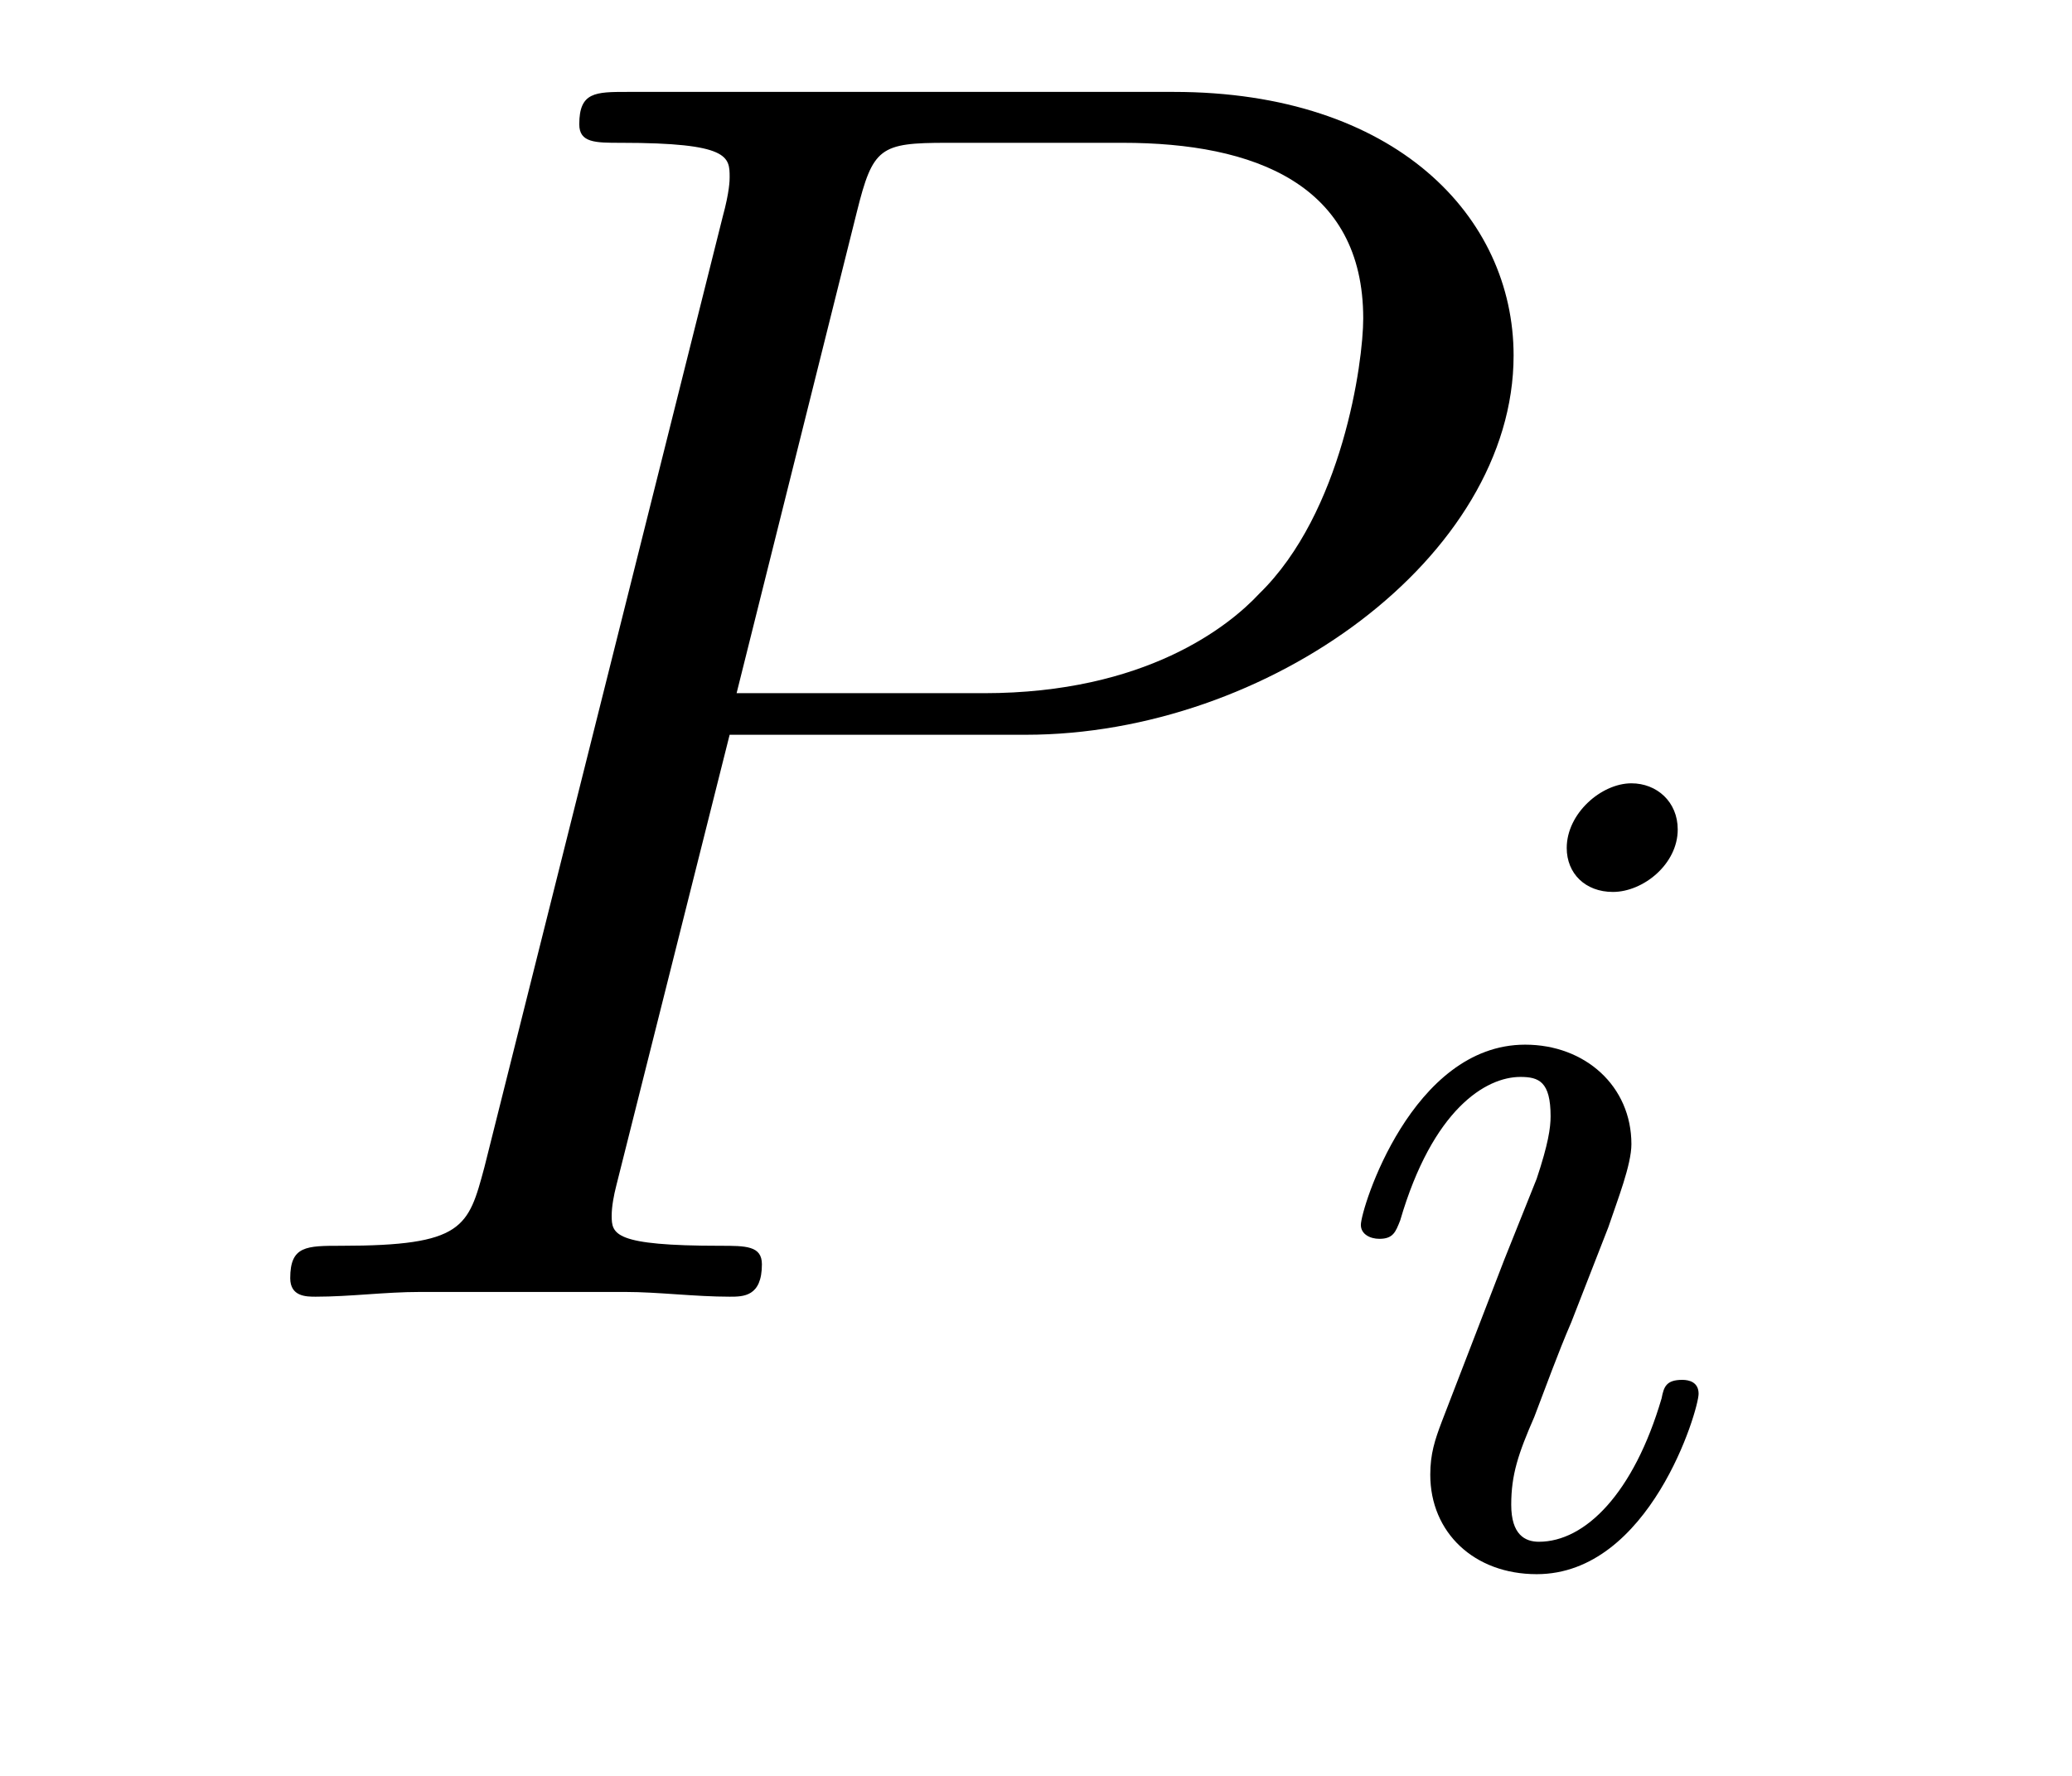
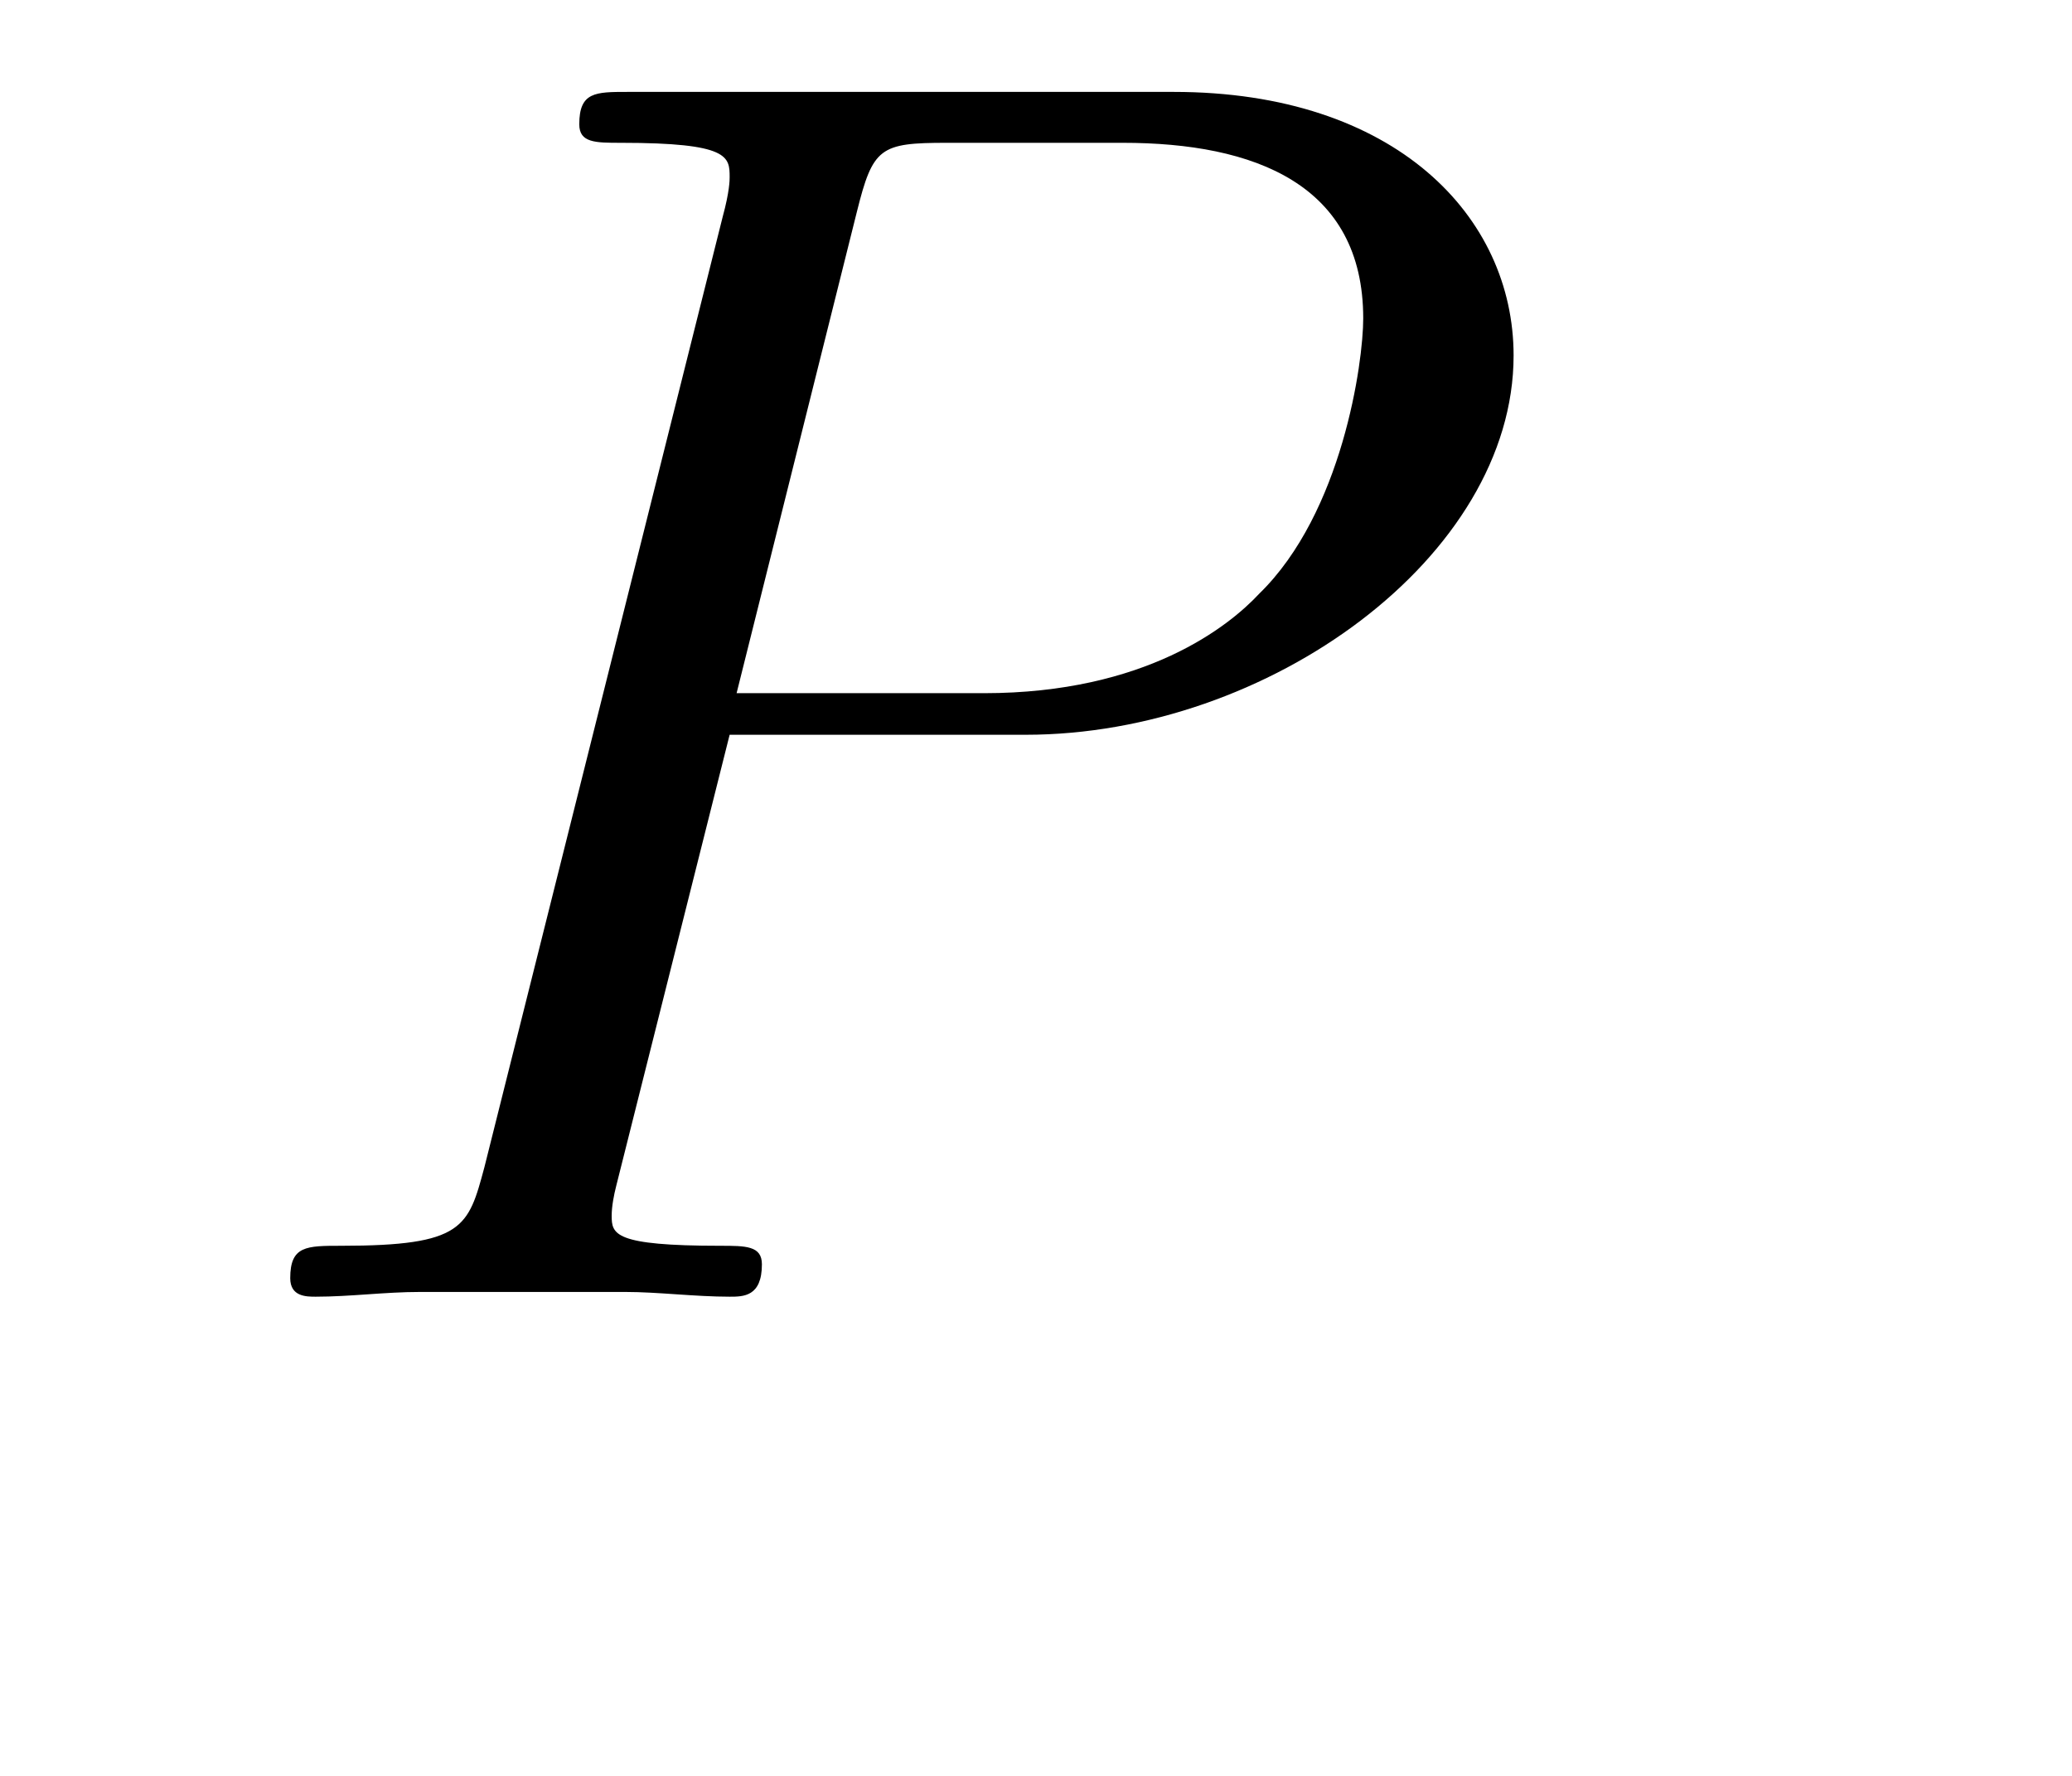
<svg xmlns="http://www.w3.org/2000/svg" height="12pt" version="1.1" viewBox="0 -12 14 12" width="14pt">
  <g id="page1">
    <g transform="matrix(1 0 0 1 -127 651)">
      <path d="M131.93 -658.035H133.93C135.57 -658.035 137.227 -659.238 137.227 -660.598C137.227 -661.535 136.43 -662.379 134.93 -662.379H131.242C131.023 -662.379 130.914 -662.379 130.914 -662.16C130.914 -662.035 131.023 -662.035 131.195 -662.035C131.93 -662.035 131.93 -661.941 131.93 -661.801C131.93 -661.785 131.93 -661.707 131.883 -661.535L130.273 -655.113C130.164 -654.707 130.133 -654.582 129.305 -654.582C129.07 -654.582 128.961 -654.582 128.961 -654.363C128.961 -654.238 129.07 -654.238 129.133 -654.238C129.367 -654.238 129.602 -654.27 129.836 -654.27H131.227C131.445 -654.27 131.695 -654.238 131.93 -654.238C132.023 -654.238 132.148 -654.238 132.148 -654.457C132.148 -654.582 132.039 -654.582 131.867 -654.582C131.148 -654.582 131.133 -654.66 131.133 -654.785C131.133 -654.848 131.148 -654.926 131.164 -654.988L131.93 -658.035ZM132.789 -661.566C132.898 -662.004 132.945 -662.035 133.398 -662.035H134.586C135.477 -662.035 136.211 -661.754 136.211 -660.848C136.211 -660.551 136.07 -659.535 135.508 -658.988C135.305 -658.77 134.742 -658.316 133.648 -658.316H131.977L132.789 -661.566ZM135.957 -654.238" fill-rule="evenodd" />
-       <path d="M138.336 -657.395C138.336 -657.582 138.195 -657.707 138.023 -657.707C137.82 -657.707 137.586 -657.504 137.586 -657.27C137.586 -657.098 137.711 -656.973 137.898 -656.973C138.102 -656.973 138.336 -657.16 138.336 -657.395ZM137.164 -654.488L136.742 -653.394C136.695 -653.27 136.664 -653.176 136.664 -653.035C136.664 -652.644 136.961 -652.363 137.383 -652.363C138.148 -652.363 138.477 -653.473 138.477 -653.582C138.477 -653.66 138.414 -653.676 138.367 -653.676C138.258 -653.676 138.242 -653.629 138.227 -653.551C138.039 -652.91 137.711 -652.582 137.398 -652.582C137.305 -652.582 137.211 -652.629 137.211 -652.832S137.258 -653.176 137.367 -653.426C137.445 -653.629 137.523 -653.848 137.617 -654.066L137.867 -654.707C137.93 -654.894 138.023 -655.129 138.023 -655.269C138.023 -655.66 137.711 -655.941 137.305 -655.941C136.539 -655.941 136.195 -654.832 136.195 -654.723C136.195 -654.66 136.258 -654.629 136.32 -654.629C136.414 -654.629 136.43 -654.676 136.461 -654.754C136.68 -655.504 137.039 -655.723 137.273 -655.723C137.398 -655.723 137.477 -655.691 137.477 -655.457C137.477 -655.379 137.461 -655.269 137.383 -655.035L137.164 -654.488ZM138.84 -652.441" fill-rule="evenodd" />
    </g>
  </g>
</svg>